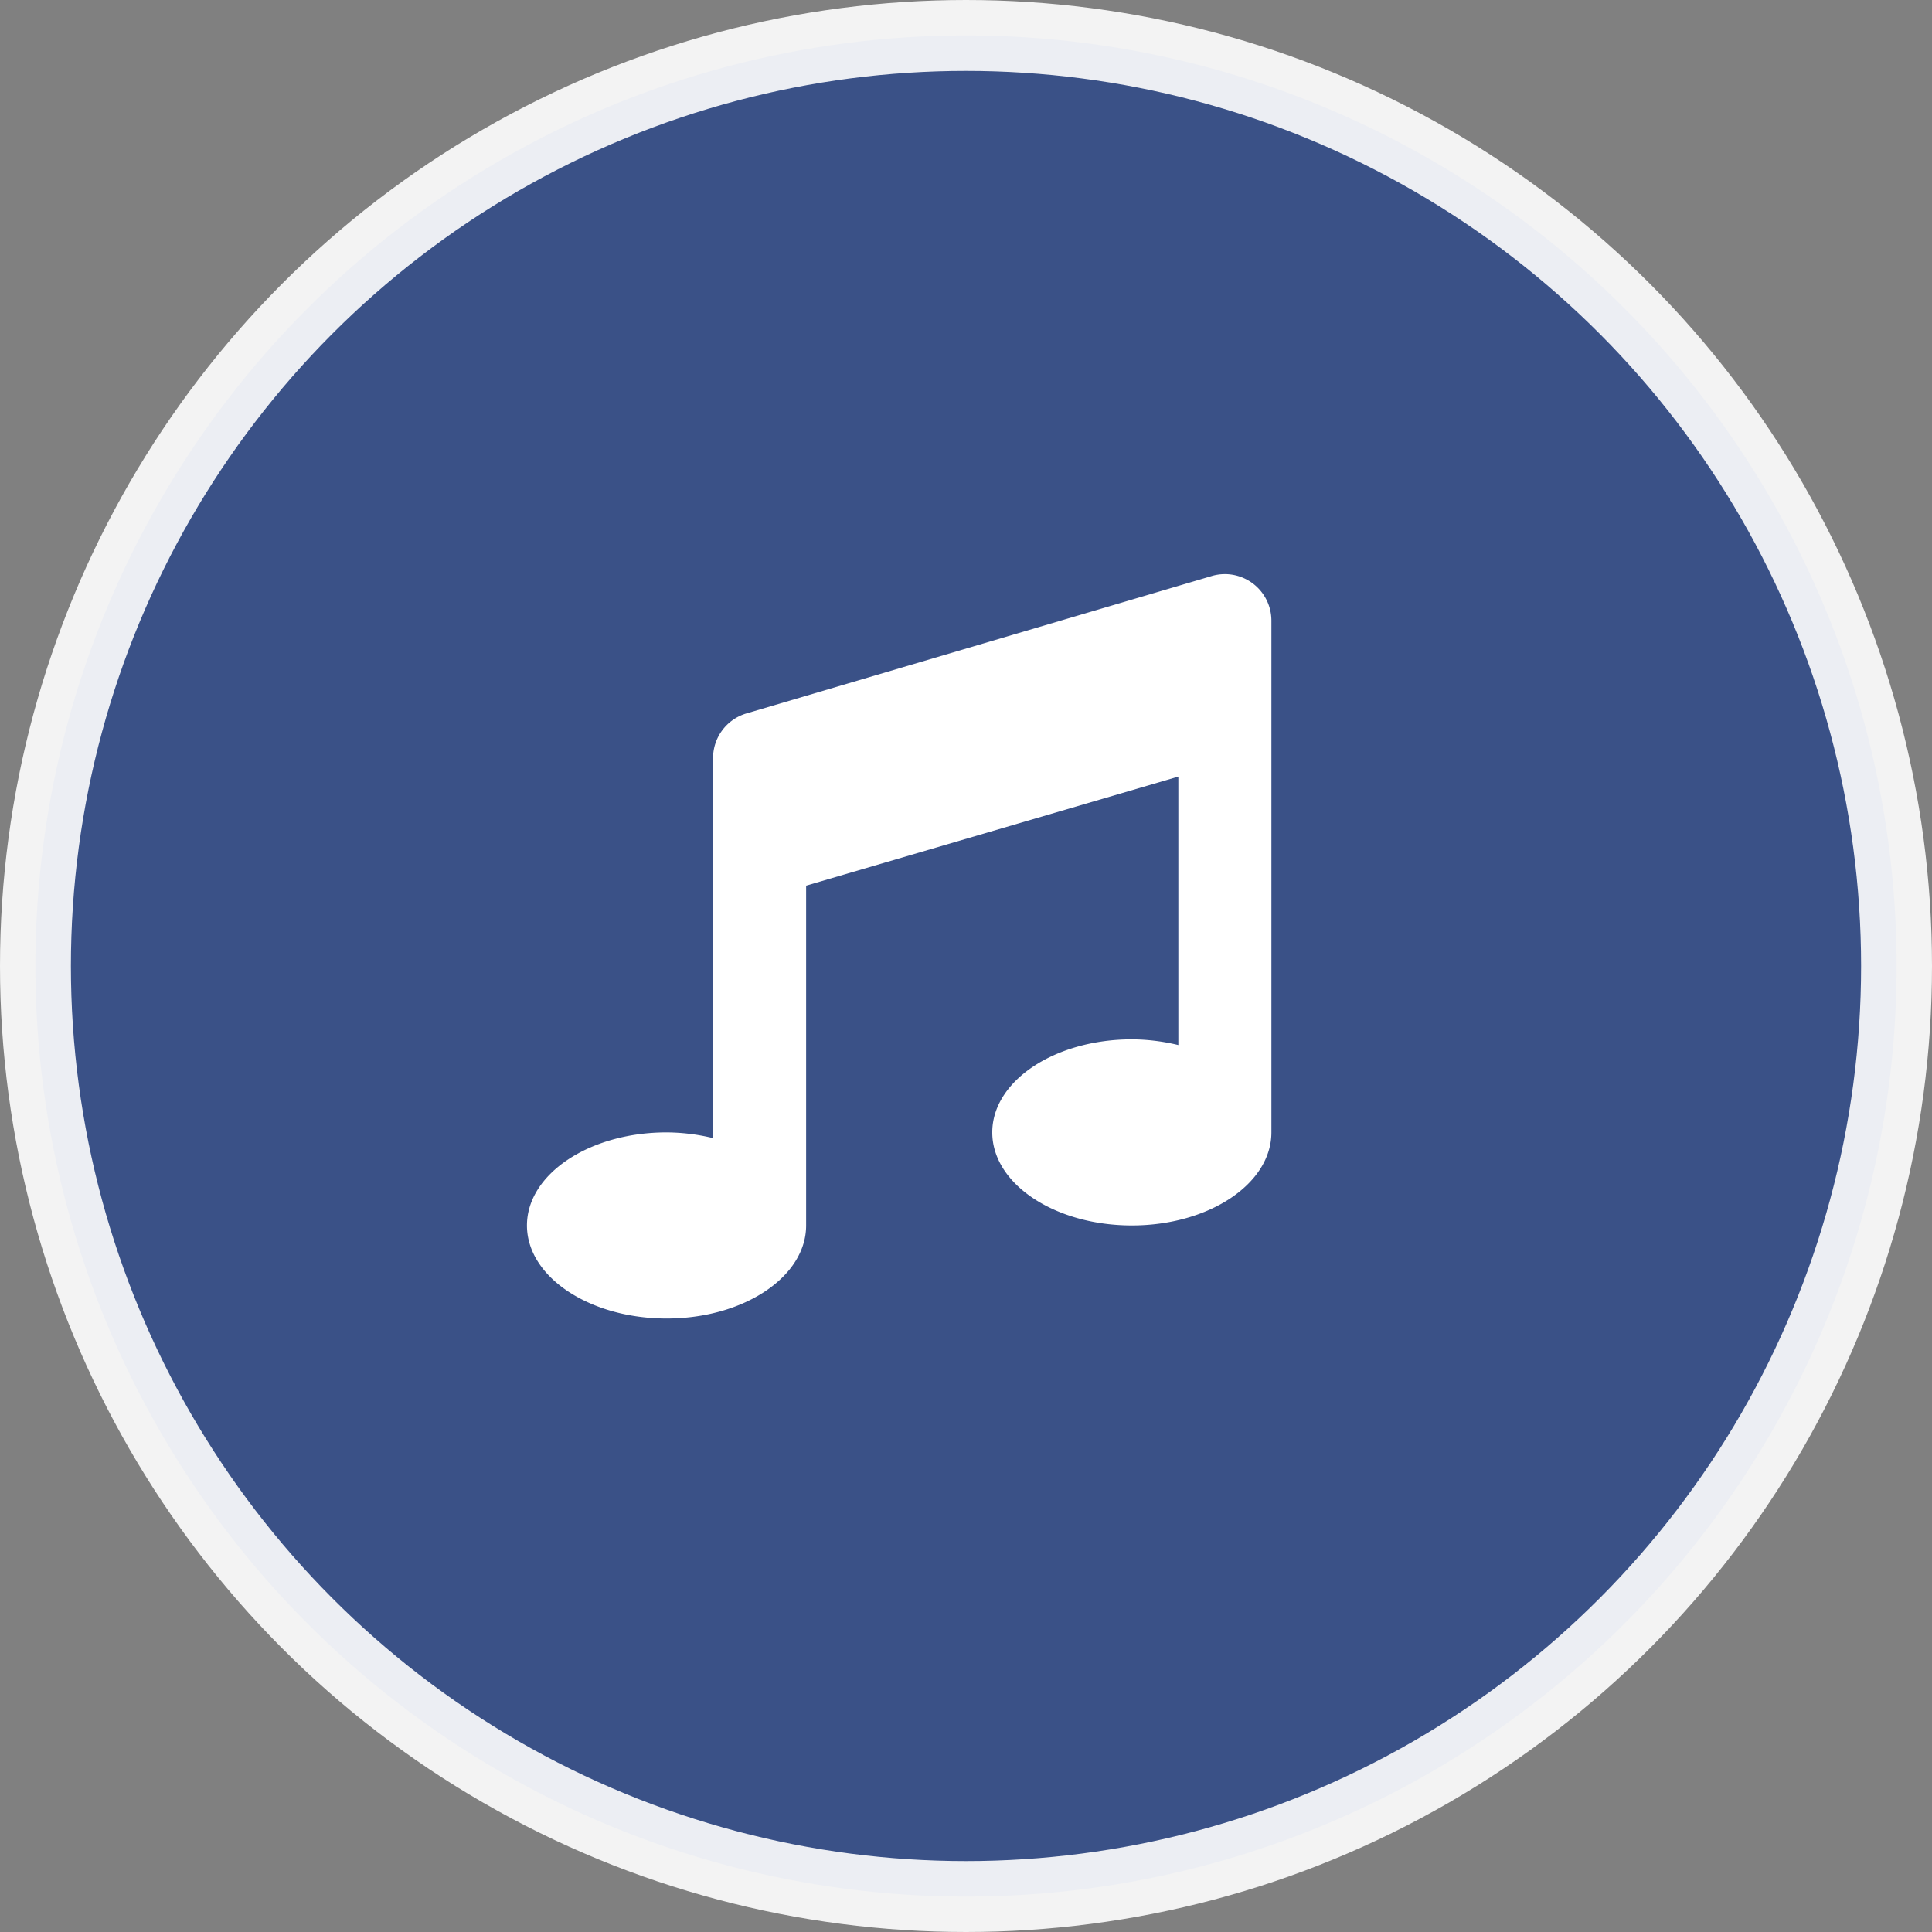
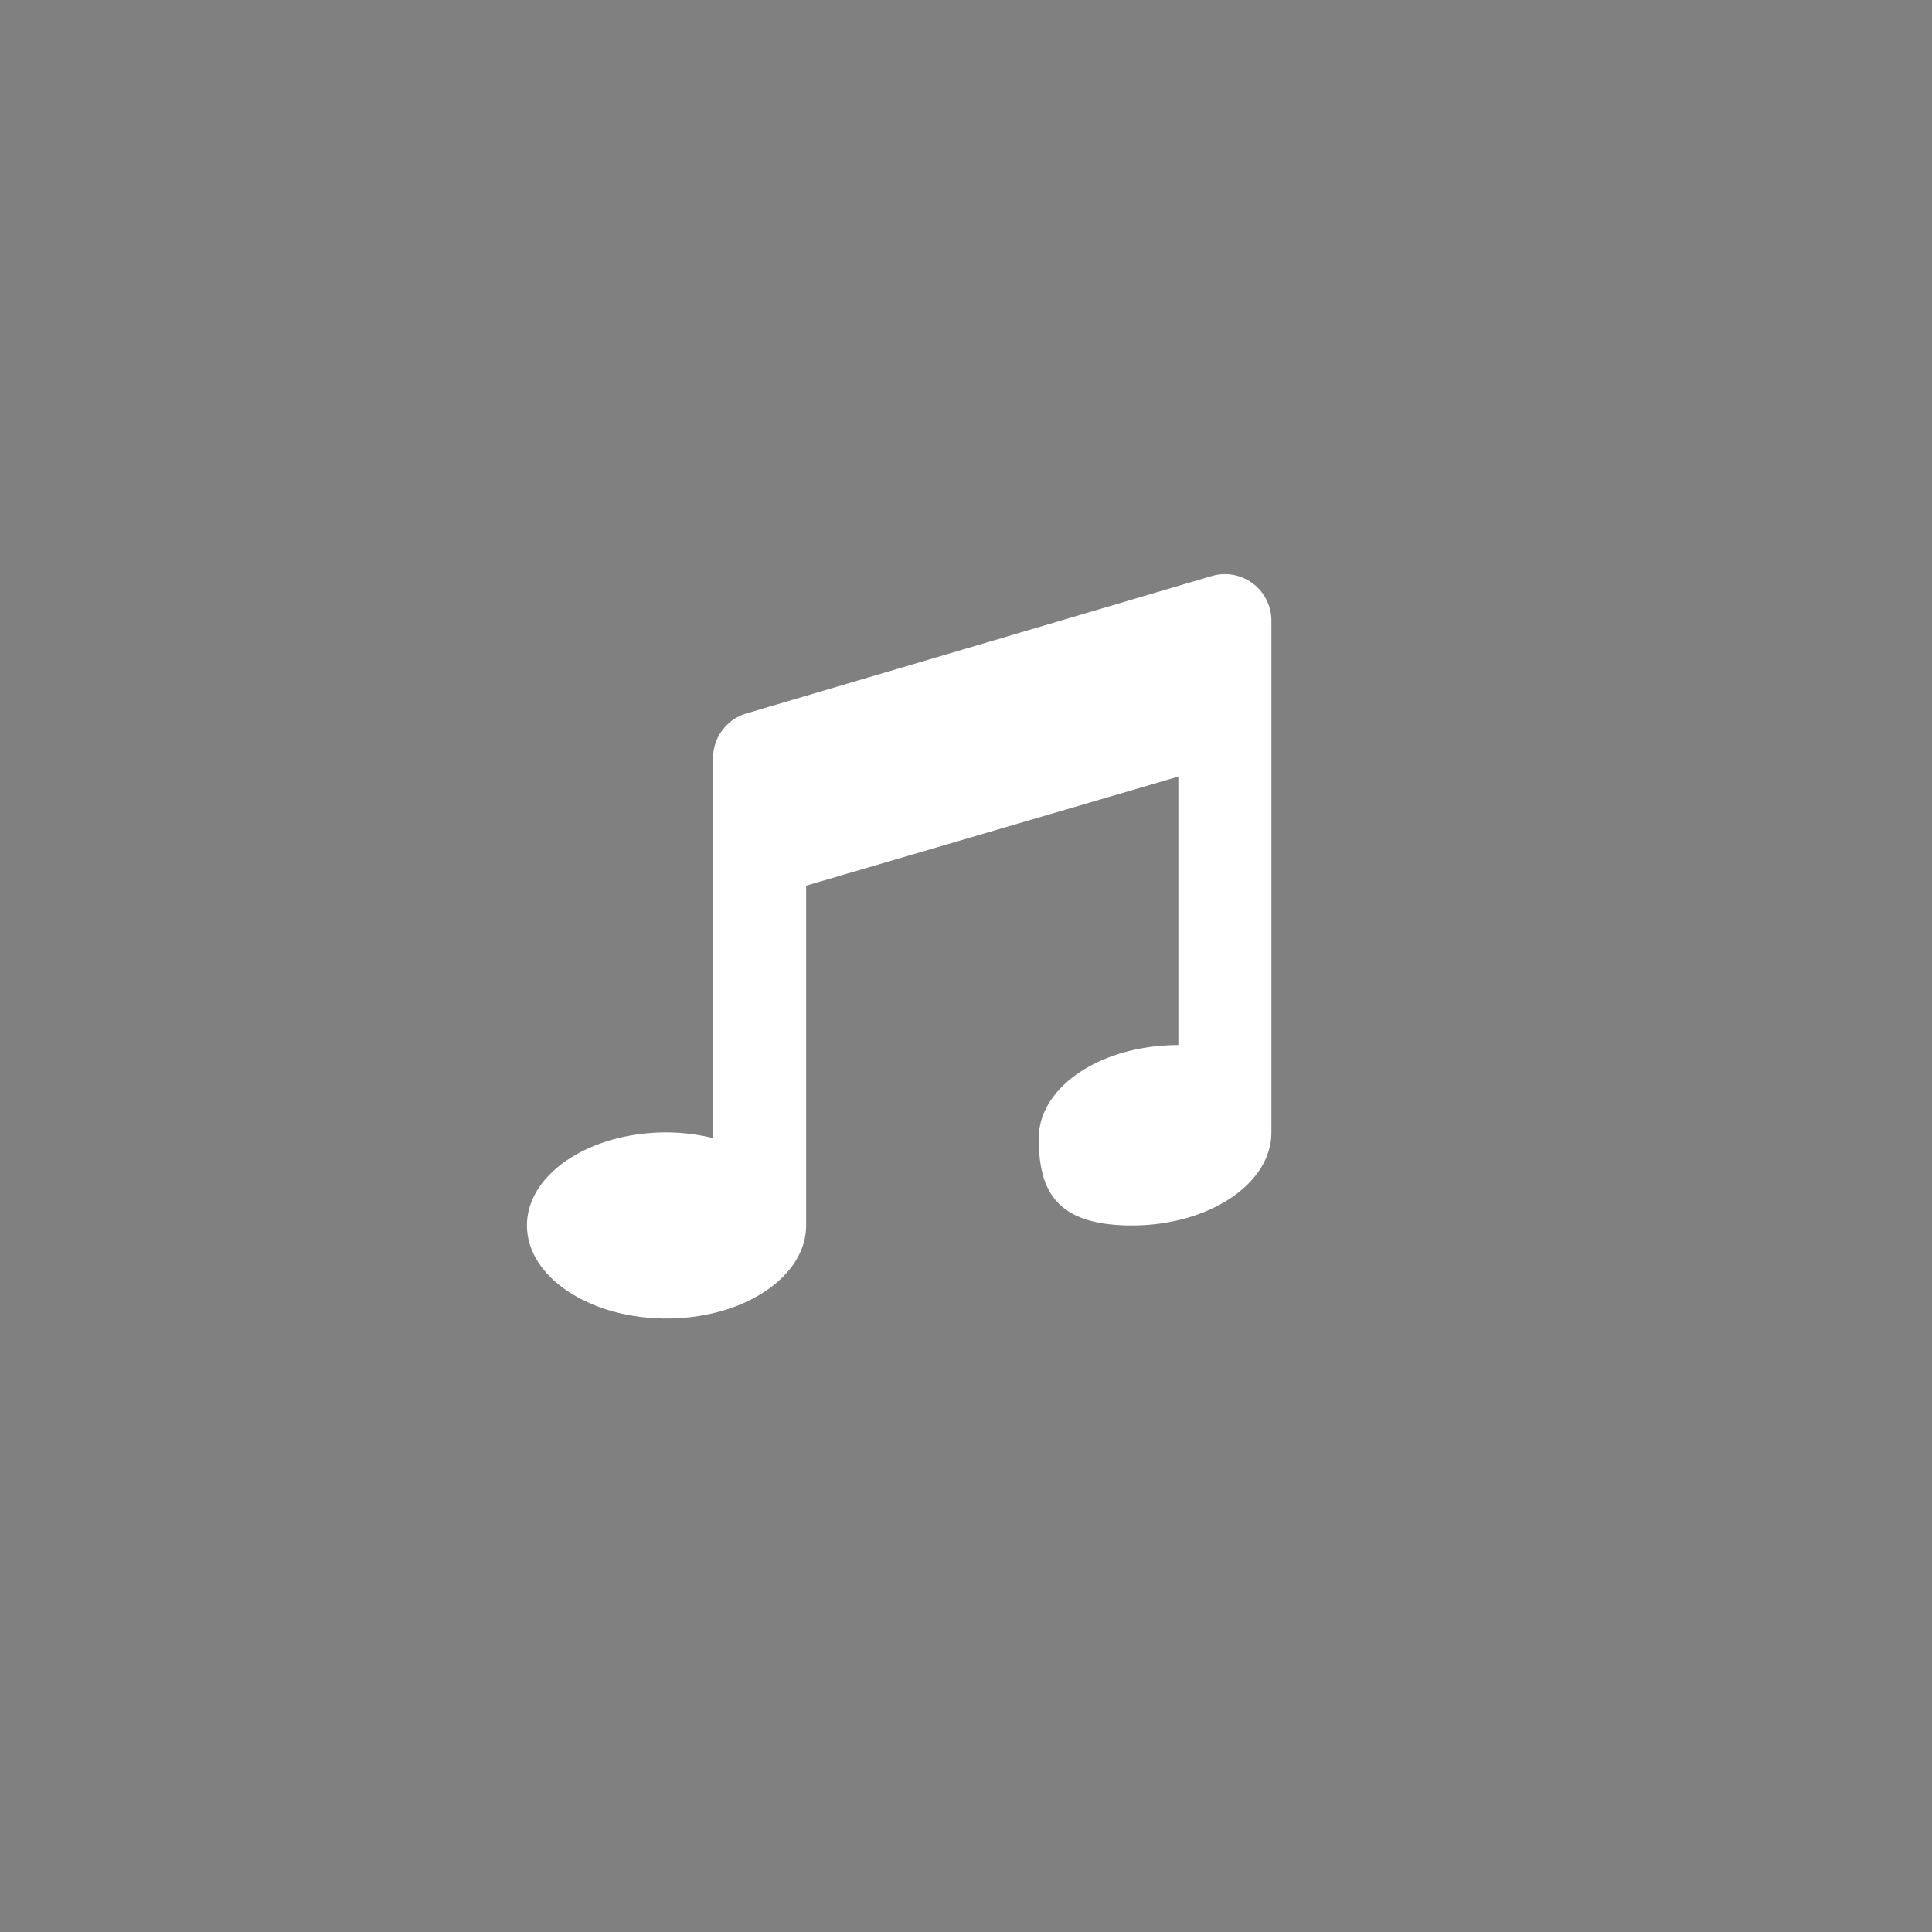
<svg xmlns="http://www.w3.org/2000/svg" width="54.5" height="54.5" viewBox="0 0 54.5 54.5">
  <rect x="0" y="0" width="54.5" height="54.5" fill="#808080" stroke="none" />
  <g transform="translate(1 1)">
-     <circle cx="26.25" cy="26.25" r="26.25" fill="#324c88" stroke="#fff" stroke-miterlimit="10" stroke-width="2" opacity="0.9" />
-     <path d="M21-17.062a1.312,1.312,0,0,0-1.706-1.251L6.169-14.437a1.312,1.312,0,0,0-.919,1.251V-2.464a5.674,5.674,0,0,0-1.312-.161C1.763-2.625,0-1.45,0,0S1.763,2.625,3.938,2.625,7.875,1.45,7.875,0V-9.585l10.5-3.077v7.573a5.674,5.674,0,0,0-1.312-.161c-2.175,0-3.937,1.175-3.937,2.625S14.888,0,17.063,0,21-1.175,21-2.625Z" transform="translate(13.865 33.569)" fill="#fff" />
+     <path d="M21-17.062a1.312,1.312,0,0,0-1.706-1.251L6.169-14.437a1.312,1.312,0,0,0-.919,1.251V-2.464a5.674,5.674,0,0,0-1.312-.161C1.763-2.625,0-1.45,0,0S1.763,2.625,3.938,2.625,7.875,1.45,7.875,0V-9.585l10.5-3.077v7.573c-2.175,0-3.937,1.175-3.937,2.625S14.888,0,17.063,0,21-1.175,21-2.625Z" transform="translate(13.865 33.569)" fill="#fff" />
  </g>
</svg>